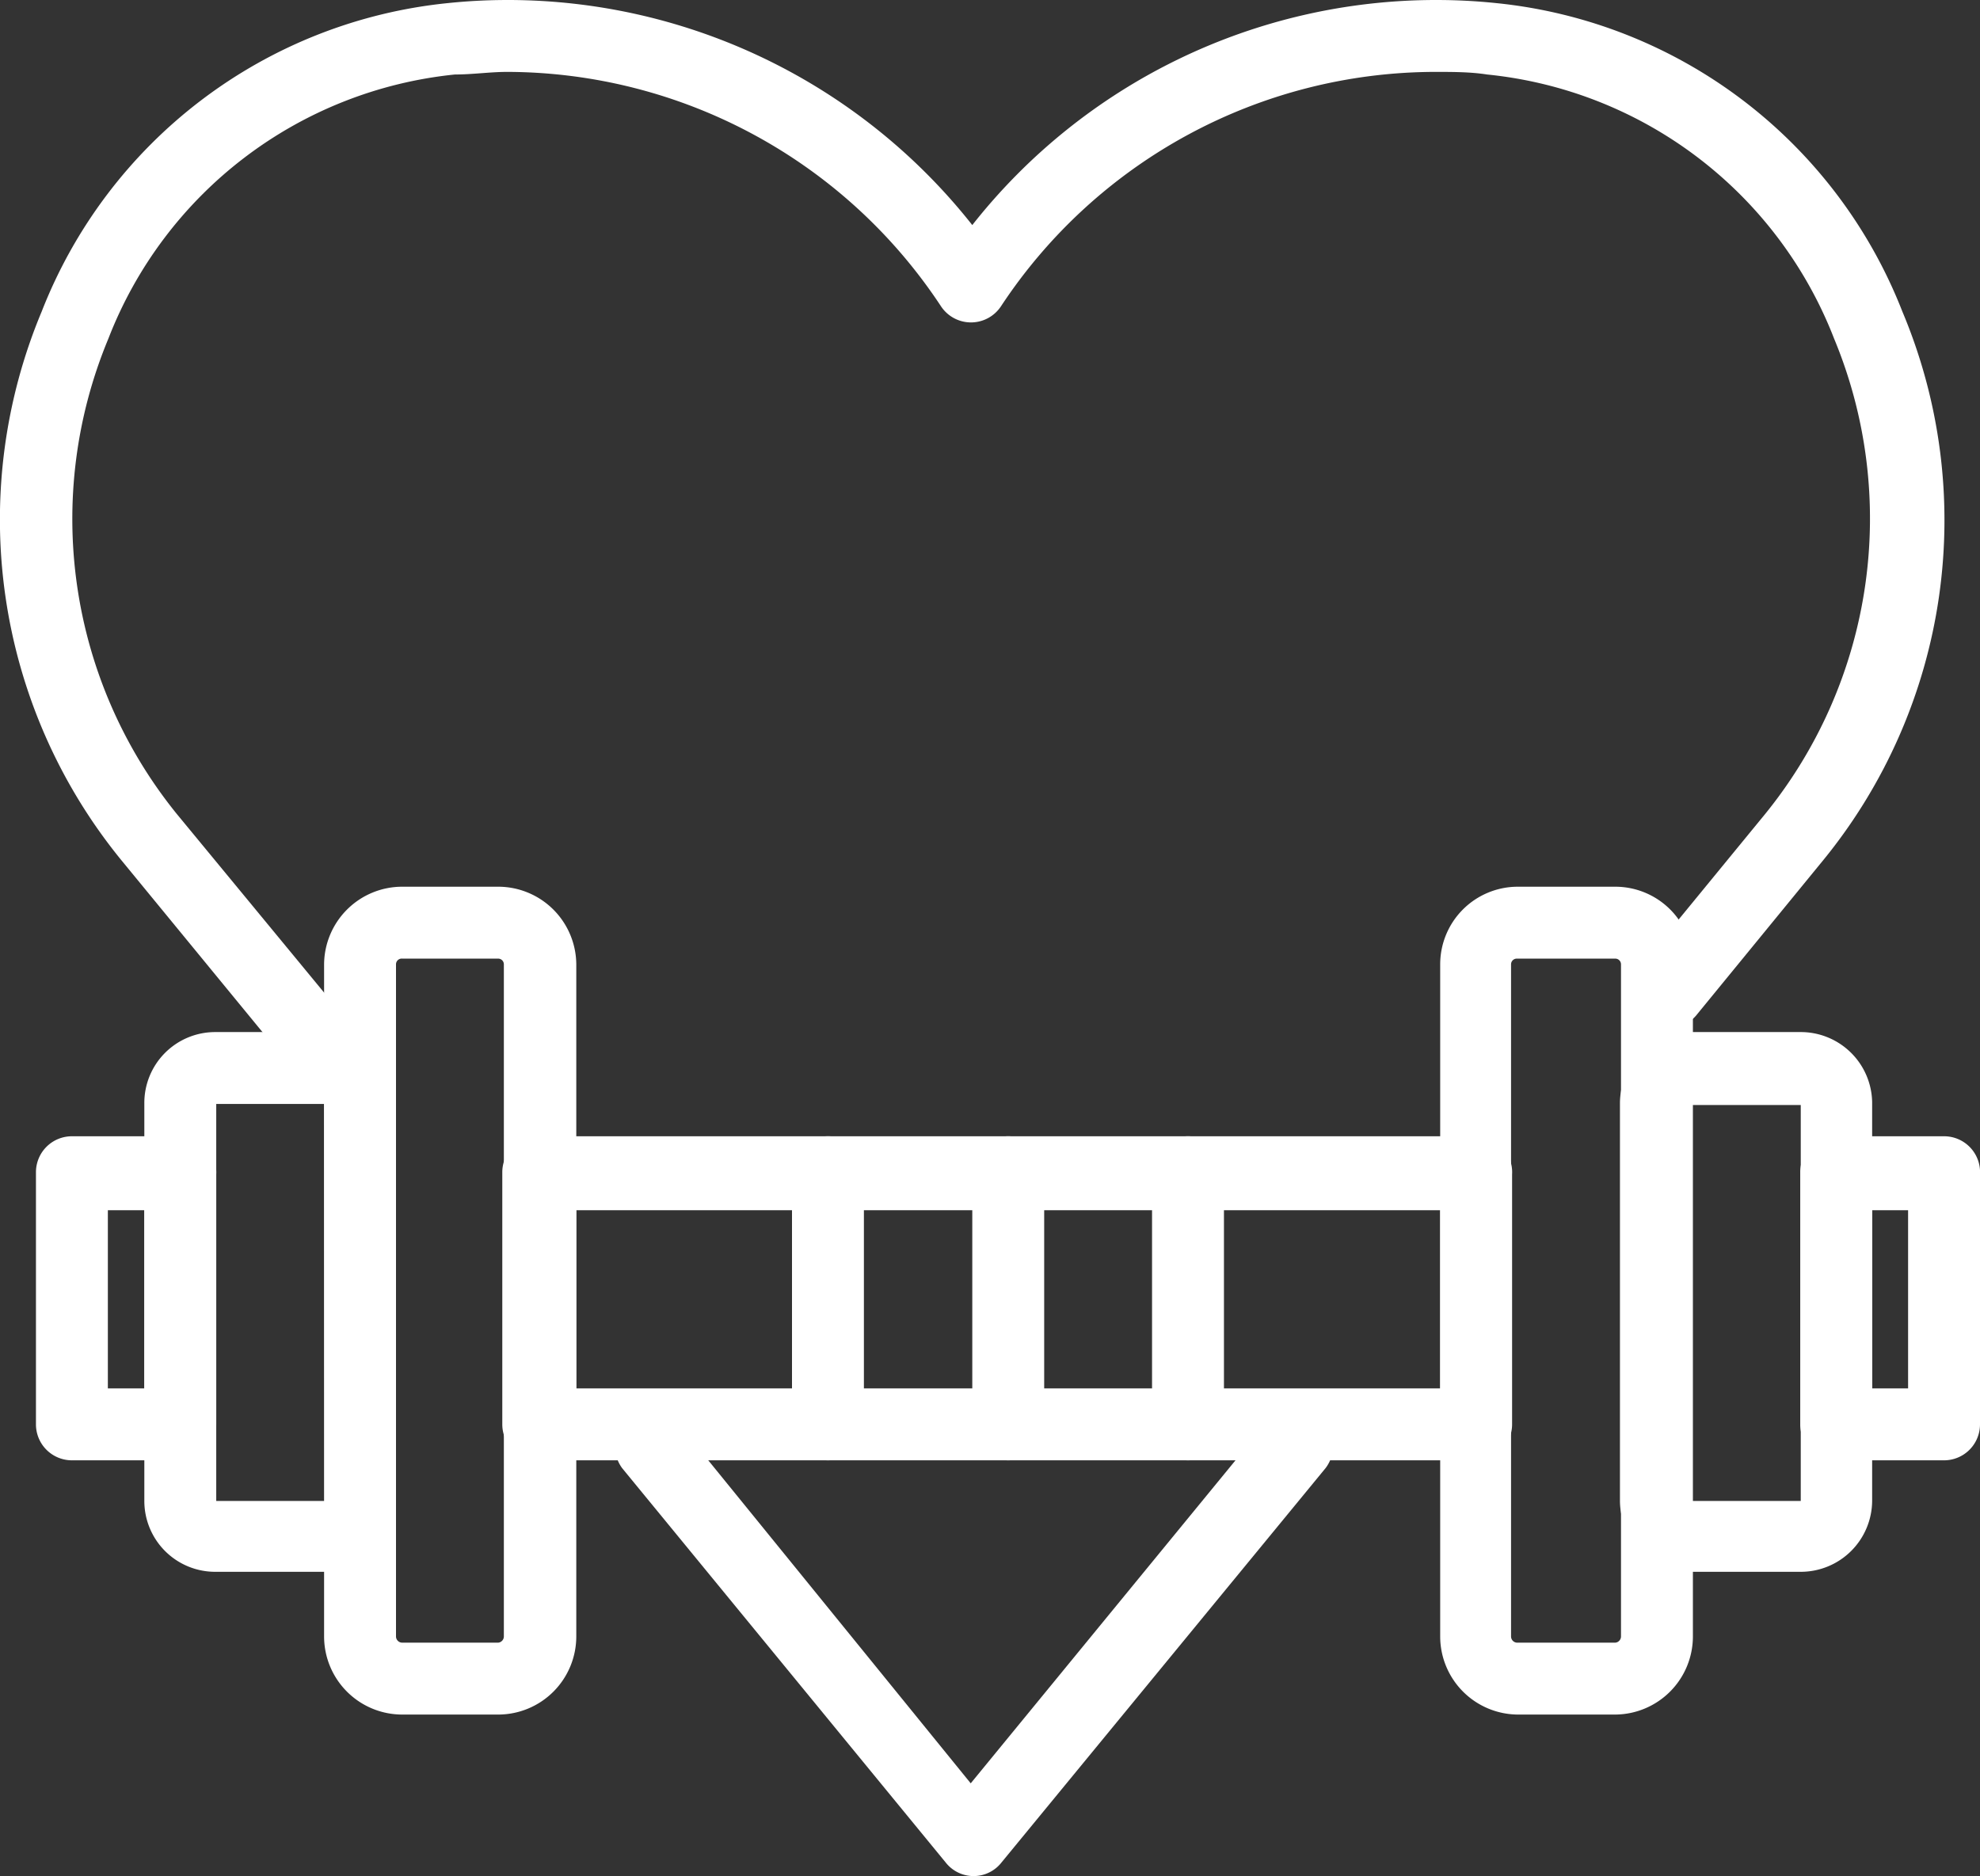
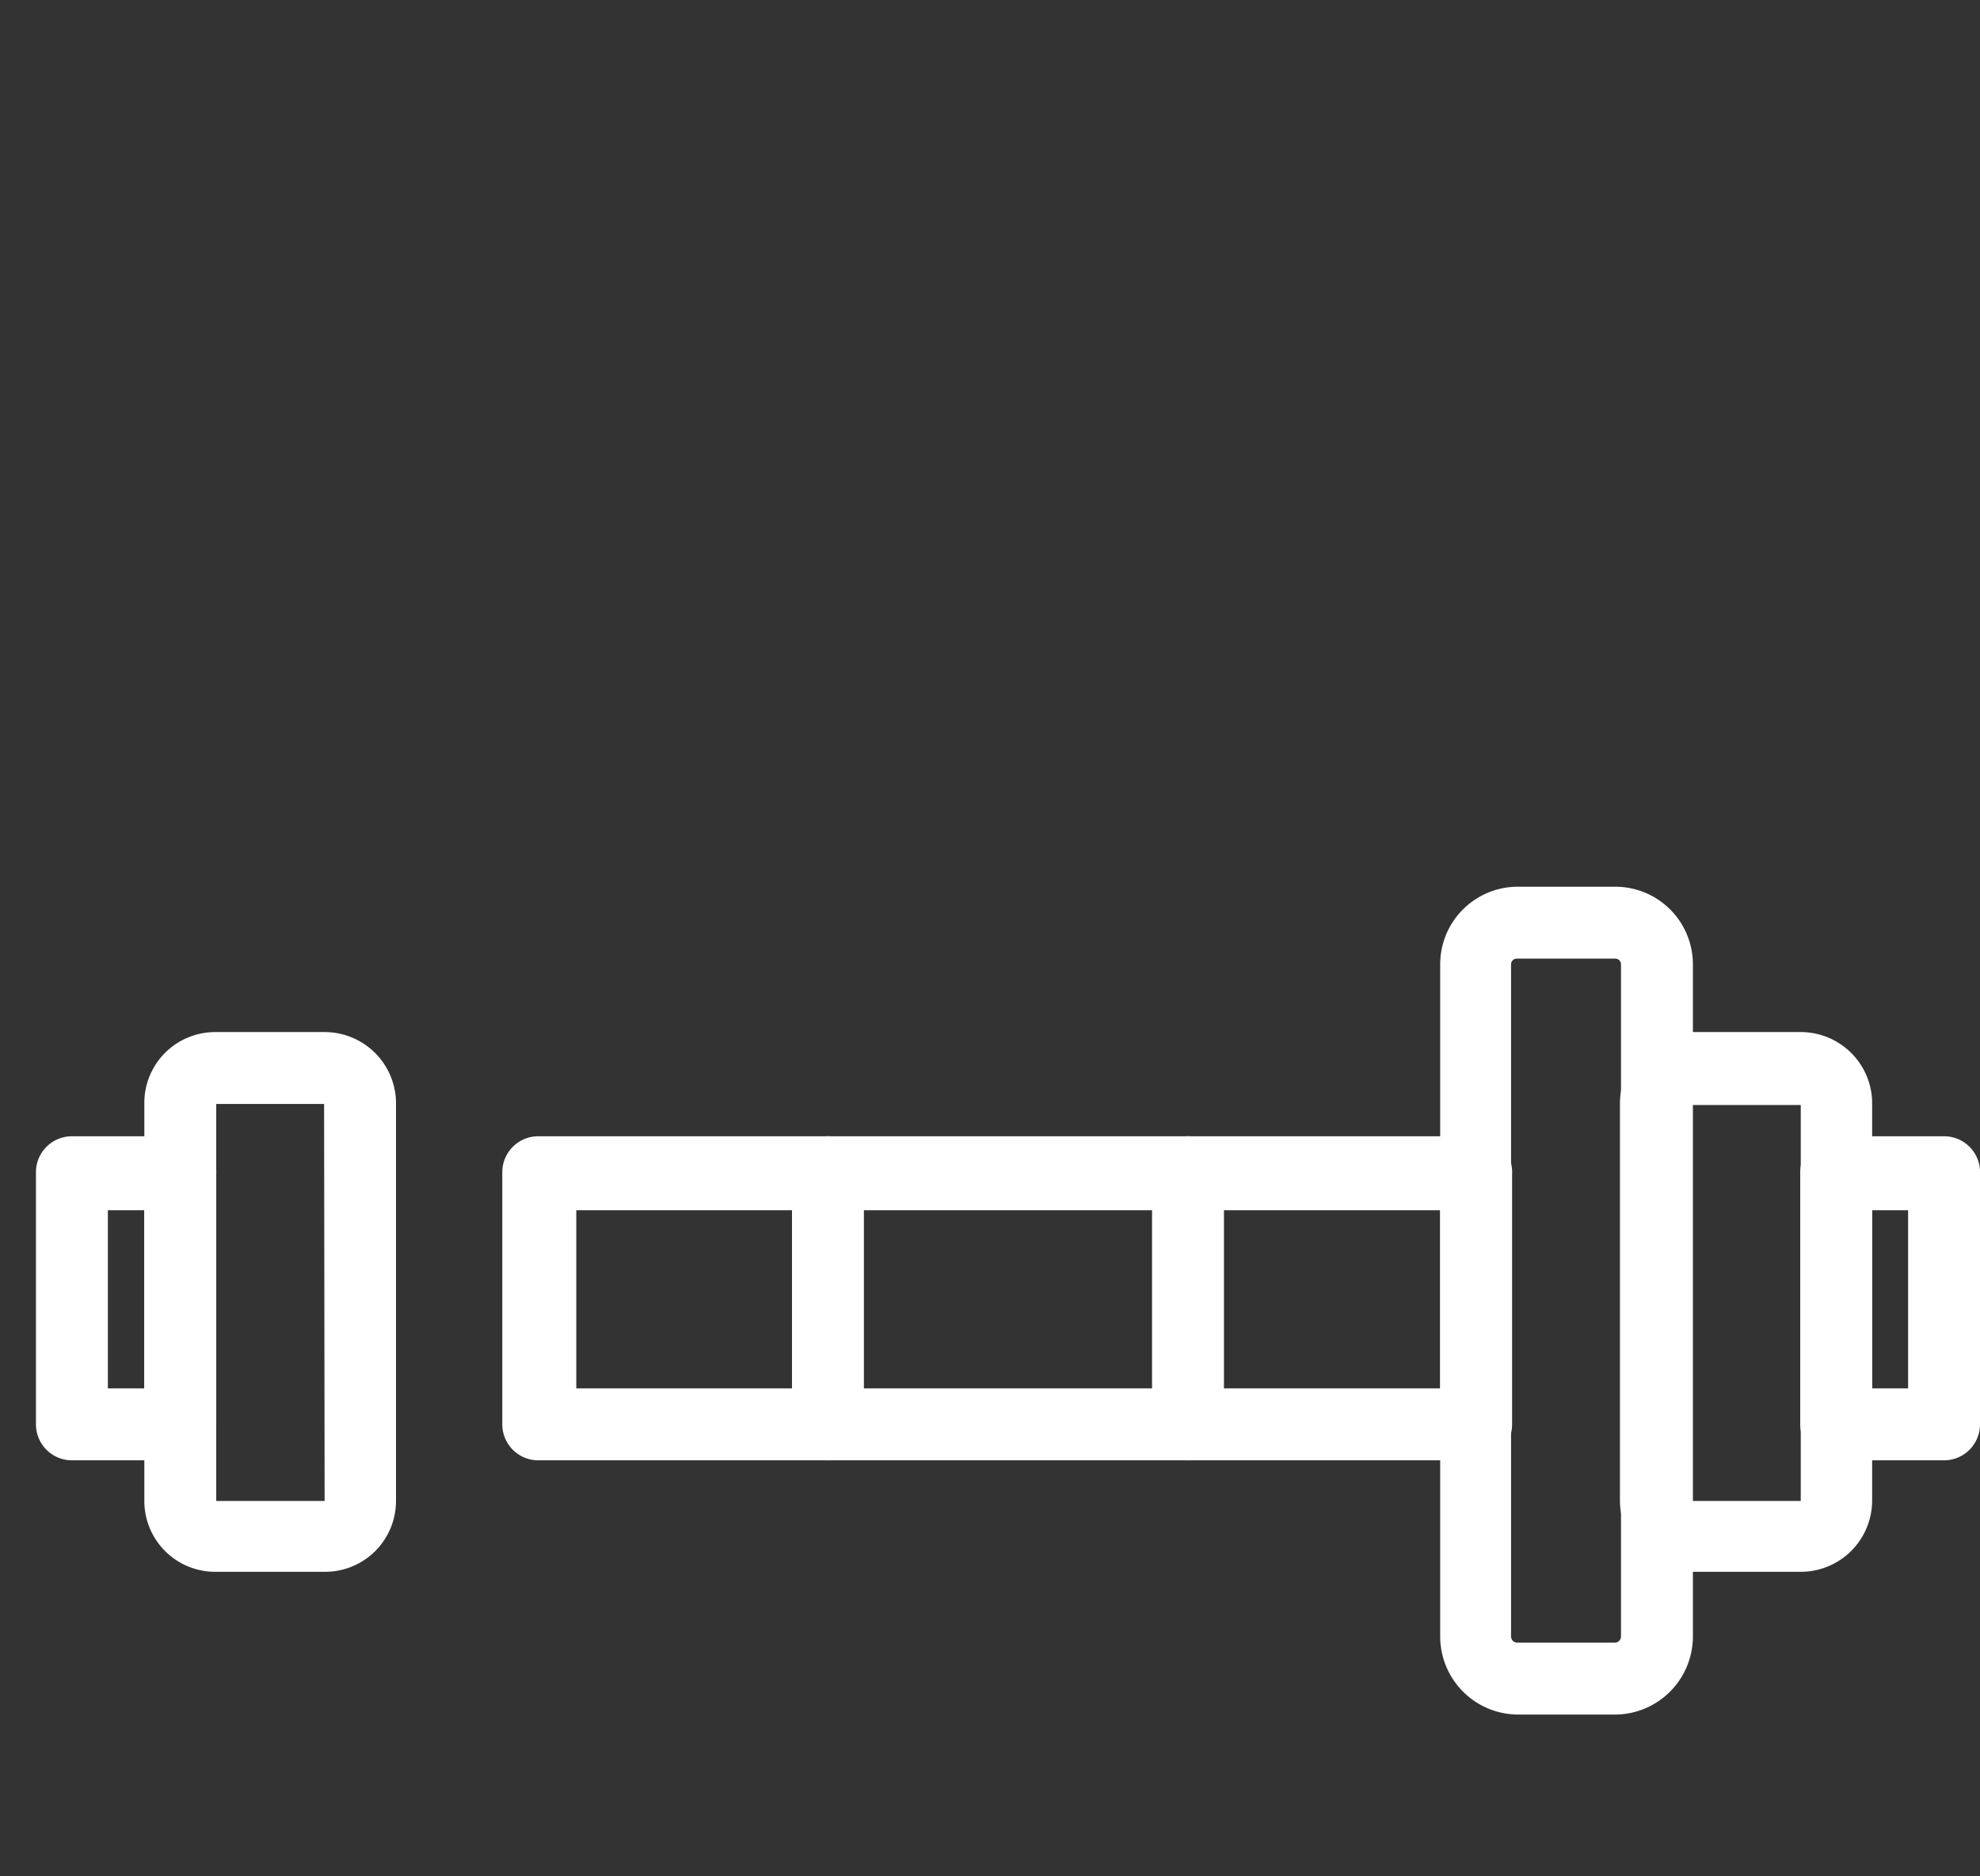
<svg xmlns="http://www.w3.org/2000/svg" id="Layer_1" data-name="Layer 1" viewBox="0 0 38 36.01">
  <rect x="0" y="0" width="38" height="36.01" fill="#333333" stroke="none" />
  <defs>
    <style>.cls-1{fill:#fff;}</style>
  </defs>
  <title>ico2</title>
-   <path class="cls-1" d="M37.51,8.17a9.38,9.38,0,0,0-7.79-5.92,11.12,11.12,0,0,0-1.16-.06,11.33,11.33,0,0,0-8.9,4.32,11.36,11.36,0,0,0-8.91-4.32,11.12,11.12,0,0,0-1.16.06A9.38,9.38,0,0,0,1.8,8.17,10.34,10.34,0,0,0,3.32,18.69L6.94,23.1a.69.69,0,0,0,.54.25.68.68,0,0,0,.43-.15.7.7,0,0,0,.1-1L4.39,17.81A9,9,0,0,1,3.08,8.69,8,8,0,0,1,9.73,3.62c.34,0,.68-.05,1-.05a10,10,0,0,1,8.33,4.5.69.69,0,0,0,1.15,0,10,10,0,0,1,8.33-4.5c.34,0,.68,0,1,.05a8,8,0,0,1,6.66,5.07,9,9,0,0,1-1.32,9.12l-2.41,2.94a.69.69,0,0,0,.1,1,.69.69,0,0,0,1-.09L36,18.69A10.32,10.32,0,0,0,37.51,8.17Z" transform="translate(-1 -2.19)" />
-   <path class="cls-1" d="M26.31,29.39a.69.69,0,0,0-1,.1l-5.68,6.93L14,29.49a.69.69,0,0,0-1.06.88l6.21,7.57a.68.68,0,0,0,1.07,0l6.22-7.57A.7.7,0,0,0,26.31,29.39Z" transform="translate(-1 -2.19)" />
  <path class="cls-1" d="M29.33,24h-18a.69.69,0,0,0-.69.69v4.84a.69.69,0,0,0,.69.69h18a.69.69,0,0,0,.69-.69V24.73A.69.69,0,0,0,29.33,24Zm-.69,4.84H12.06V25.42H28.64Z" transform="translate(-1 -2.19)" />
  <path class="cls-1" d="M4.46,24H2.38a.69.69,0,0,0-.69.69v4.84a.69.69,0,0,0,.69.69H4.46a.69.69,0,0,0,.69-.69V24.73A.69.69,0,0,0,4.46,24Zm-.69,4.84h-.7V25.42h.7Z" transform="translate(-1 -2.19)" />
-   <path class="cls-1" d="M10.56,19.21H8.72a1.5,1.5,0,0,0-1.5,1.49V33.6a1.5,1.5,0,0,0,1.5,1.5h1.84a1.5,1.5,0,0,0,1.5-1.5V20.7A1.5,1.5,0,0,0,10.56,19.21Zm.11,14.39a.12.12,0,0,1-.11.12H8.72a.12.12,0,0,1-.12-.12V20.7a.11.11,0,0,1,.12-.11h1.84a.11.11,0,0,1,.11.11Z" transform="translate(-1 -2.19)" />
  <path class="cls-1" d="M7.23,22H5.13a1.36,1.36,0,0,0-1.36,1.37V31a1.36,1.36,0,0,0,1.36,1.36h2.1A1.36,1.36,0,0,0,8.6,31V23.34A1.37,1.37,0,0,0,7.23,22Zm0,9L5.15,31l0-7.62H7.22Z" transform="translate(-1 -2.19)" />
  <path class="cls-1" d="M38.31,24H36.24a.69.69,0,0,0-.69.69v4.84a.69.69,0,0,0,.69.69h2.07a.69.69,0,0,0,.69-.69V24.73A.69.69,0,0,0,38.31,24Zm-.69,4.84h-.69V25.42h.69Z" transform="translate(-1 -2.19)" />
  <path class="cls-1" d="M32,19.21H30.13a1.49,1.49,0,0,0-1.49,1.49V33.6a1.5,1.5,0,0,0,1.49,1.5H32a1.5,1.5,0,0,0,1.49-1.5V20.7A1.49,1.49,0,0,0,32,19.21Zm.11,14.39a.12.12,0,0,1-.11.12H30.13A.12.12,0,0,1,30,33.6V20.7a.11.11,0,0,1,.11-.11H32a.11.11,0,0,1,.11.11Z" transform="translate(-1 -2.19)" />
  <path class="cls-1" d="M35.56,22h-2.1a1.37,1.37,0,0,0-1.37,1.37V31a1.37,1.37,0,0,0,1.37,1.36h2.1A1.37,1.37,0,0,0,36.93,31V23.34A1.37,1.37,0,0,0,35.56,22Zm-2.09,9v-7.6h2.09V31Z" transform="translate(-1 -2.19)" />
-   <path class="cls-1" d="M20.35,24a.69.69,0,0,0-.69.69v4.84a.69.69,0,0,0,1.38,0V24.73A.69.69,0,0,0,20.35,24Z" transform="translate(-1 -2.19)" />
  <path class="cls-1" d="M16.89,24a.69.69,0,0,0-.69.69v4.84a.69.69,0,0,0,1.38,0V24.73A.69.69,0,0,0,16.89,24Z" transform="translate(-1 -2.19)" />
  <path class="cls-1" d="M23.8,24a.69.69,0,0,0-.69.69v4.84a.69.69,0,0,0,1.38,0V24.73A.69.69,0,0,0,23.8,24Z" transform="translate(-1 -2.19)" />
</svg>